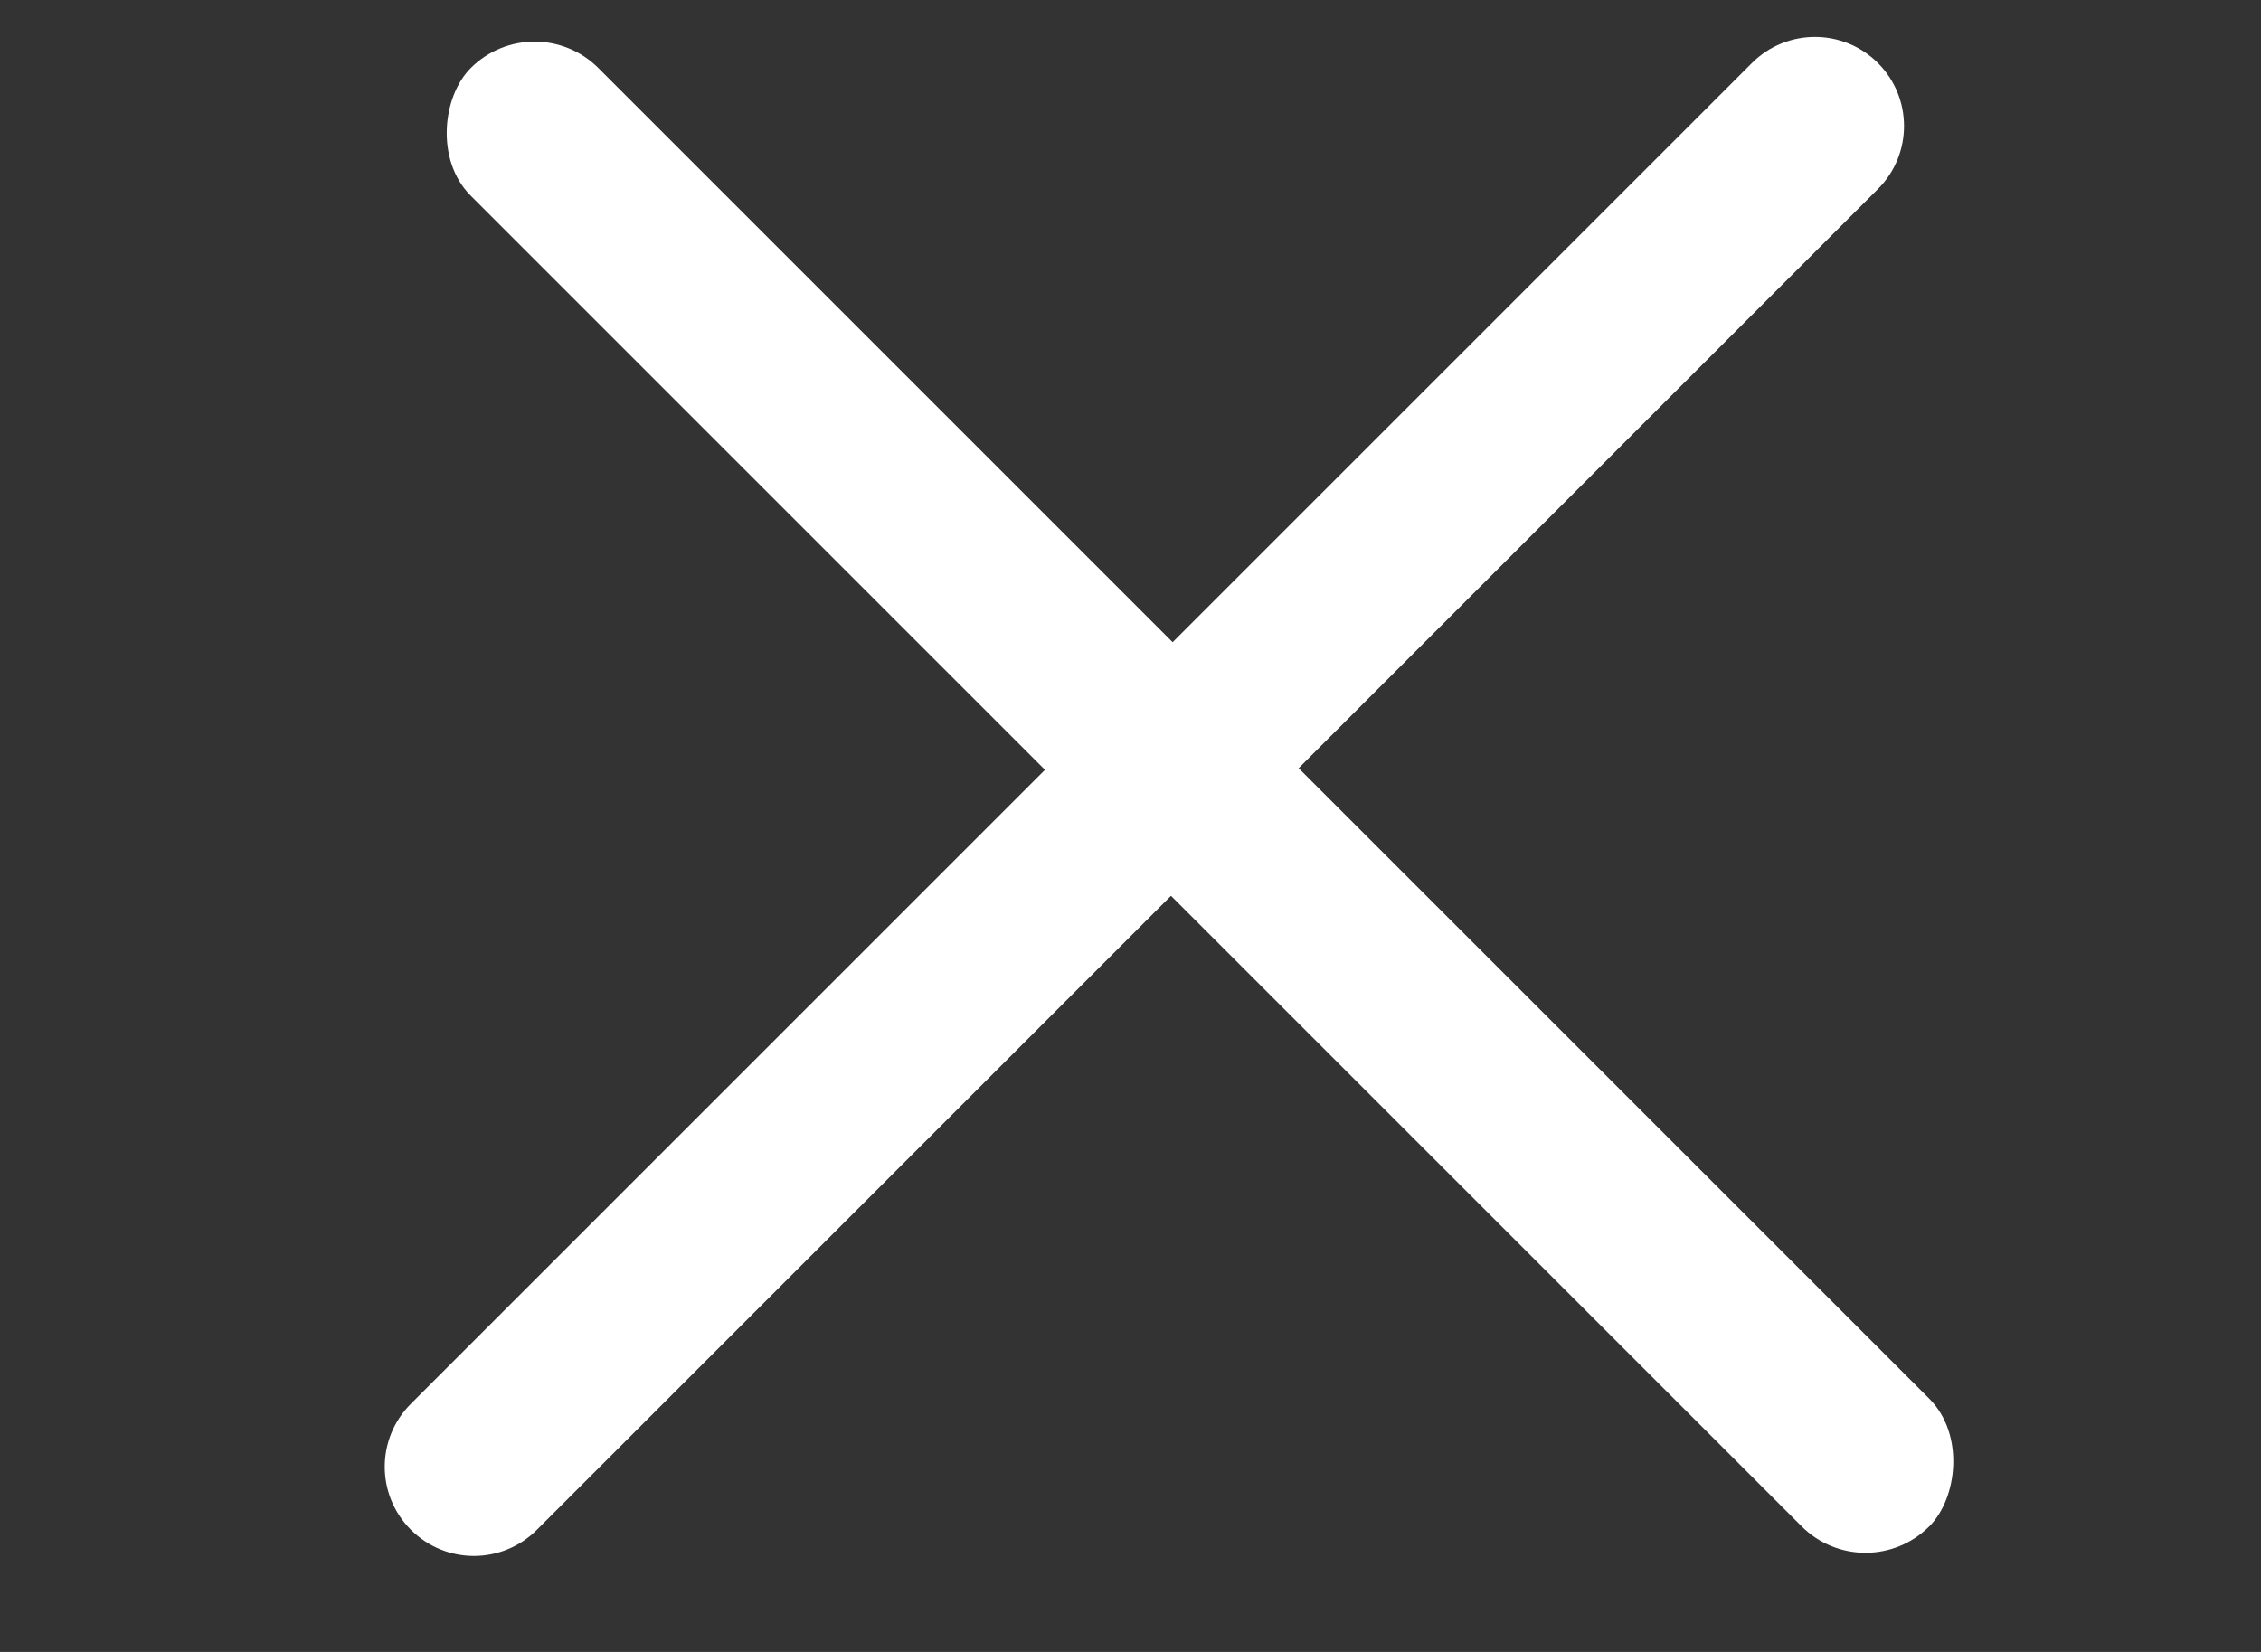
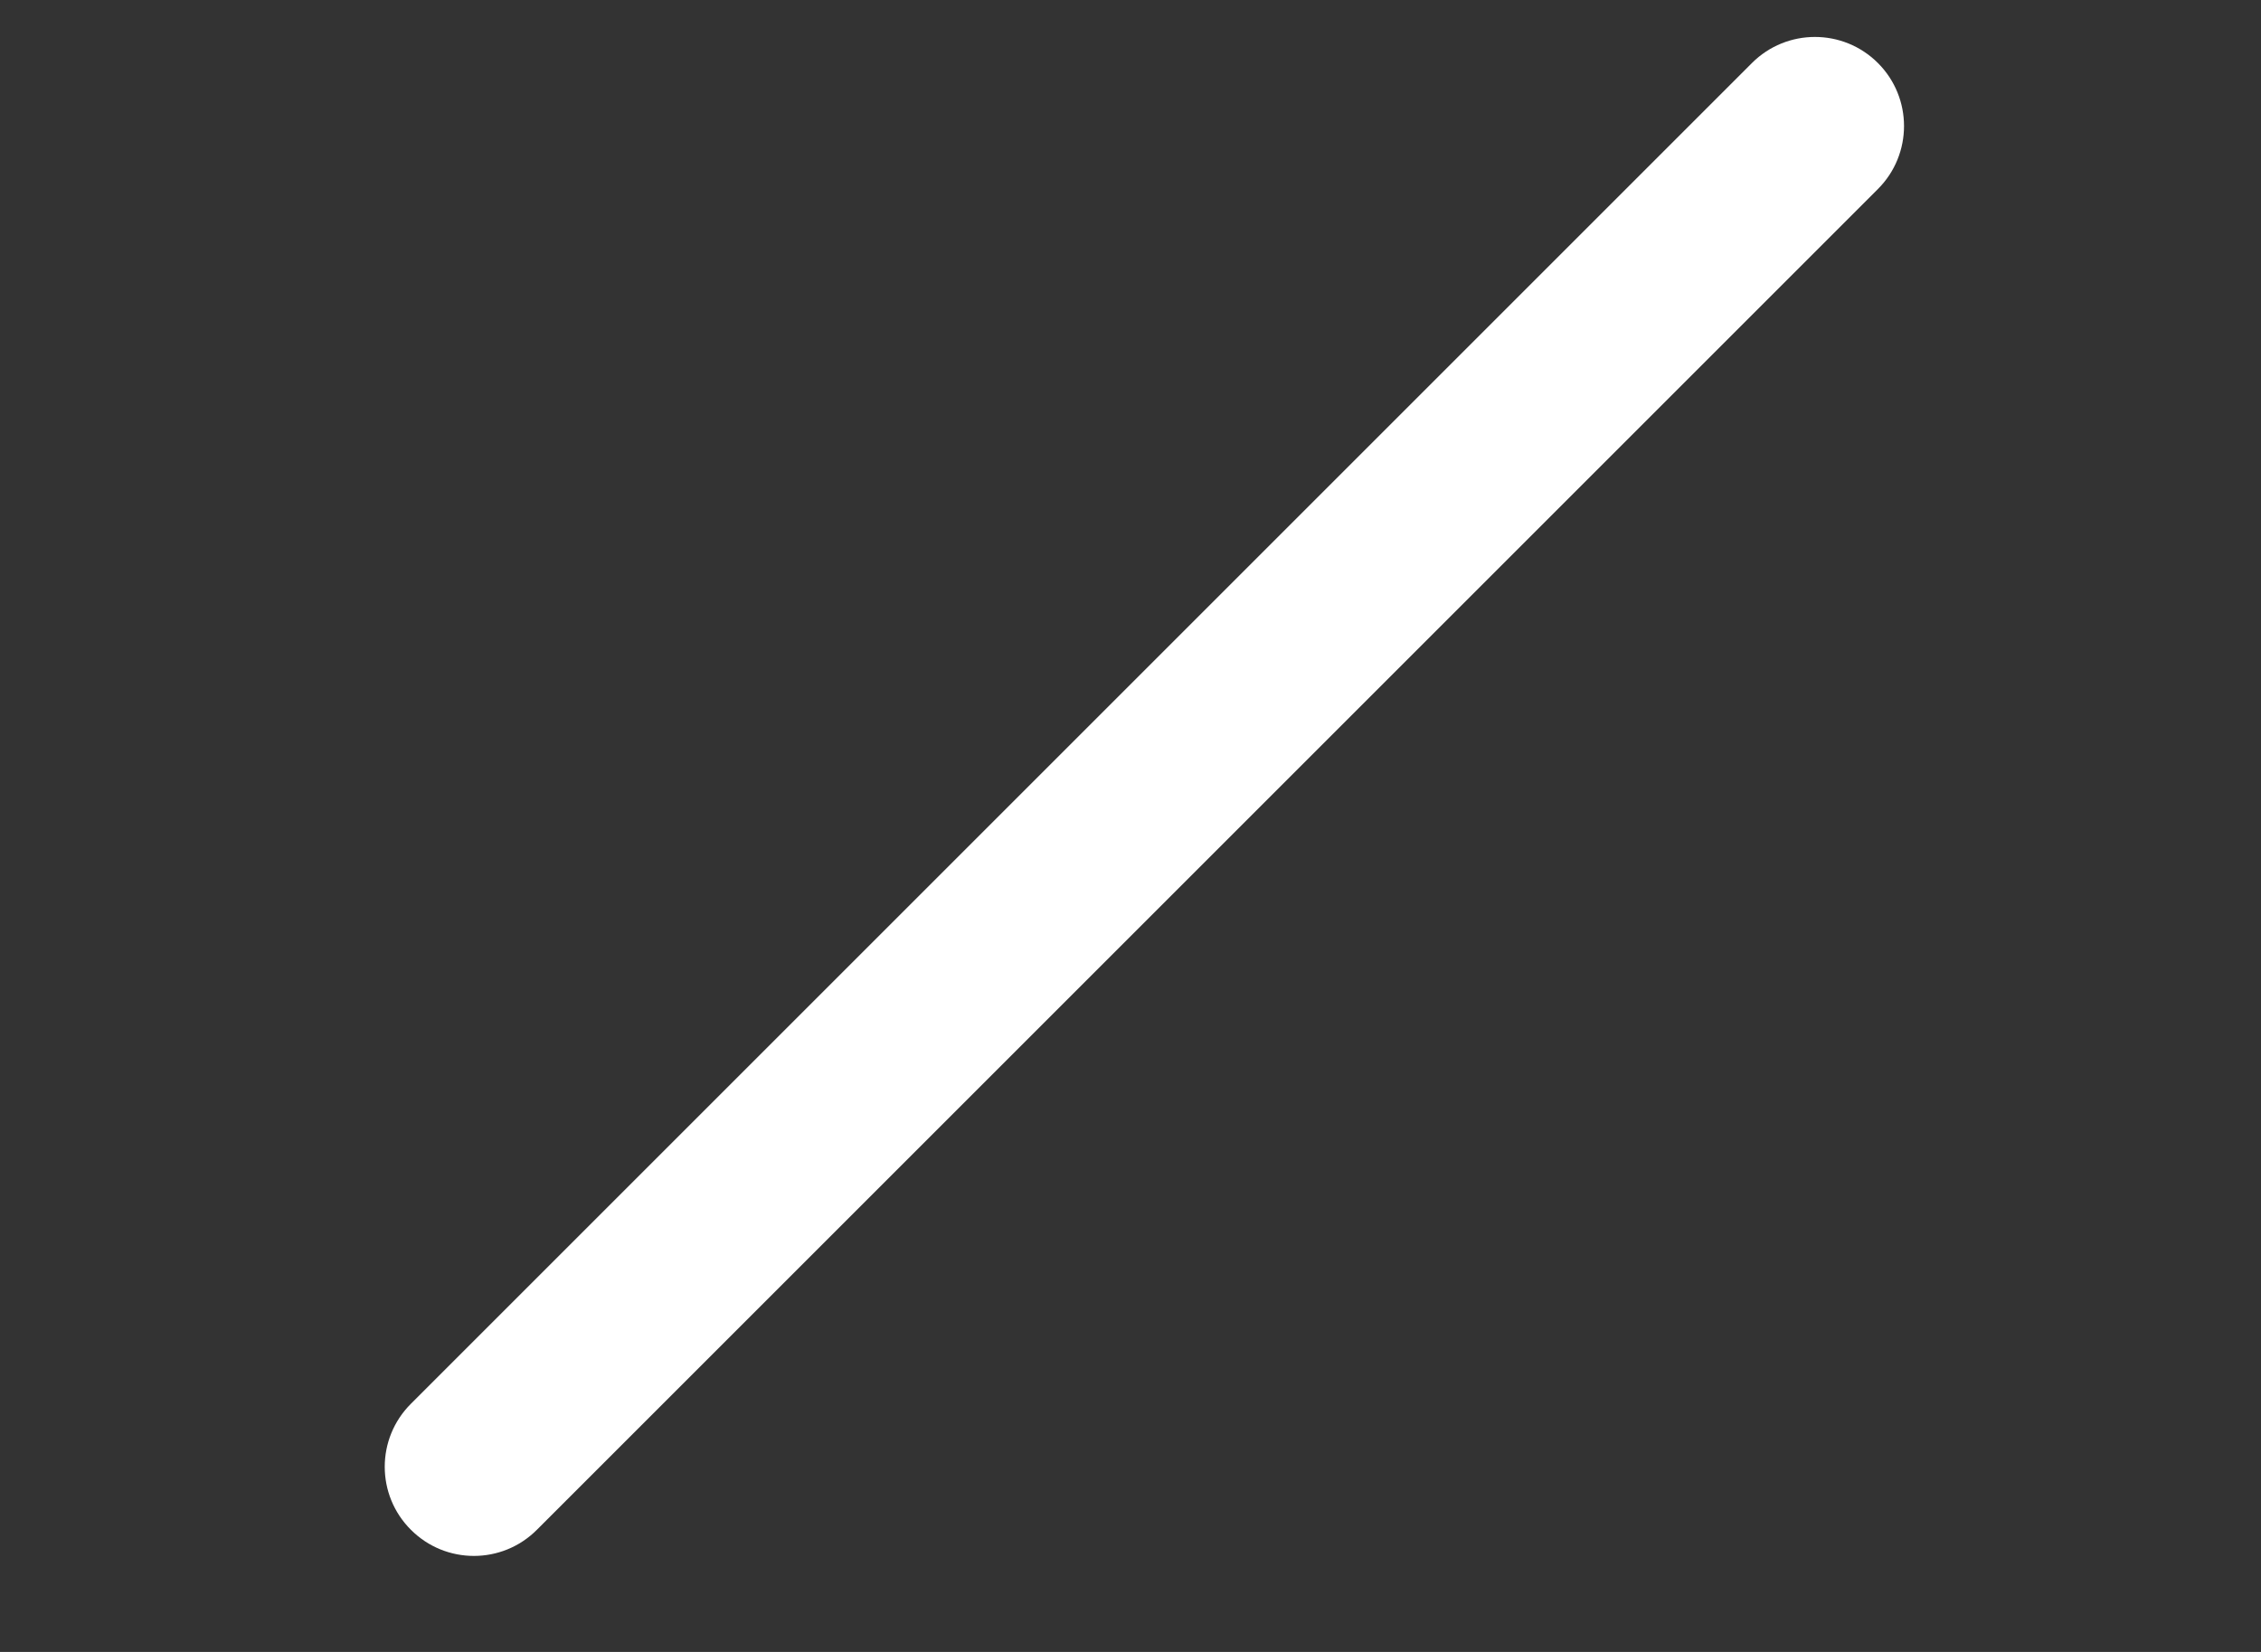
<svg xmlns="http://www.w3.org/2000/svg" viewBox="0 0 26 19" fill="none">
  <rect x="0" y="0" width="26" height="19" fill="#333333" stroke="none" />
  <path d="M4.725 17.595C4.324 17.195 4.324 16.546 4.725 16.146L20.146 0.725C20.546 0.325 21.195 0.325 21.595 0.725C21.995 1.125 21.995 1.774 21.595 2.174L6.174 17.595C5.774 17.996 5.125 17.996 4.725 17.595Z" fill="white" />
-   <rect x="6.147" y="0.049" width="23.72" height="2.076" rx="1.038" transform="rotate(45 6.147 0.049)" fill="white" />
</svg>